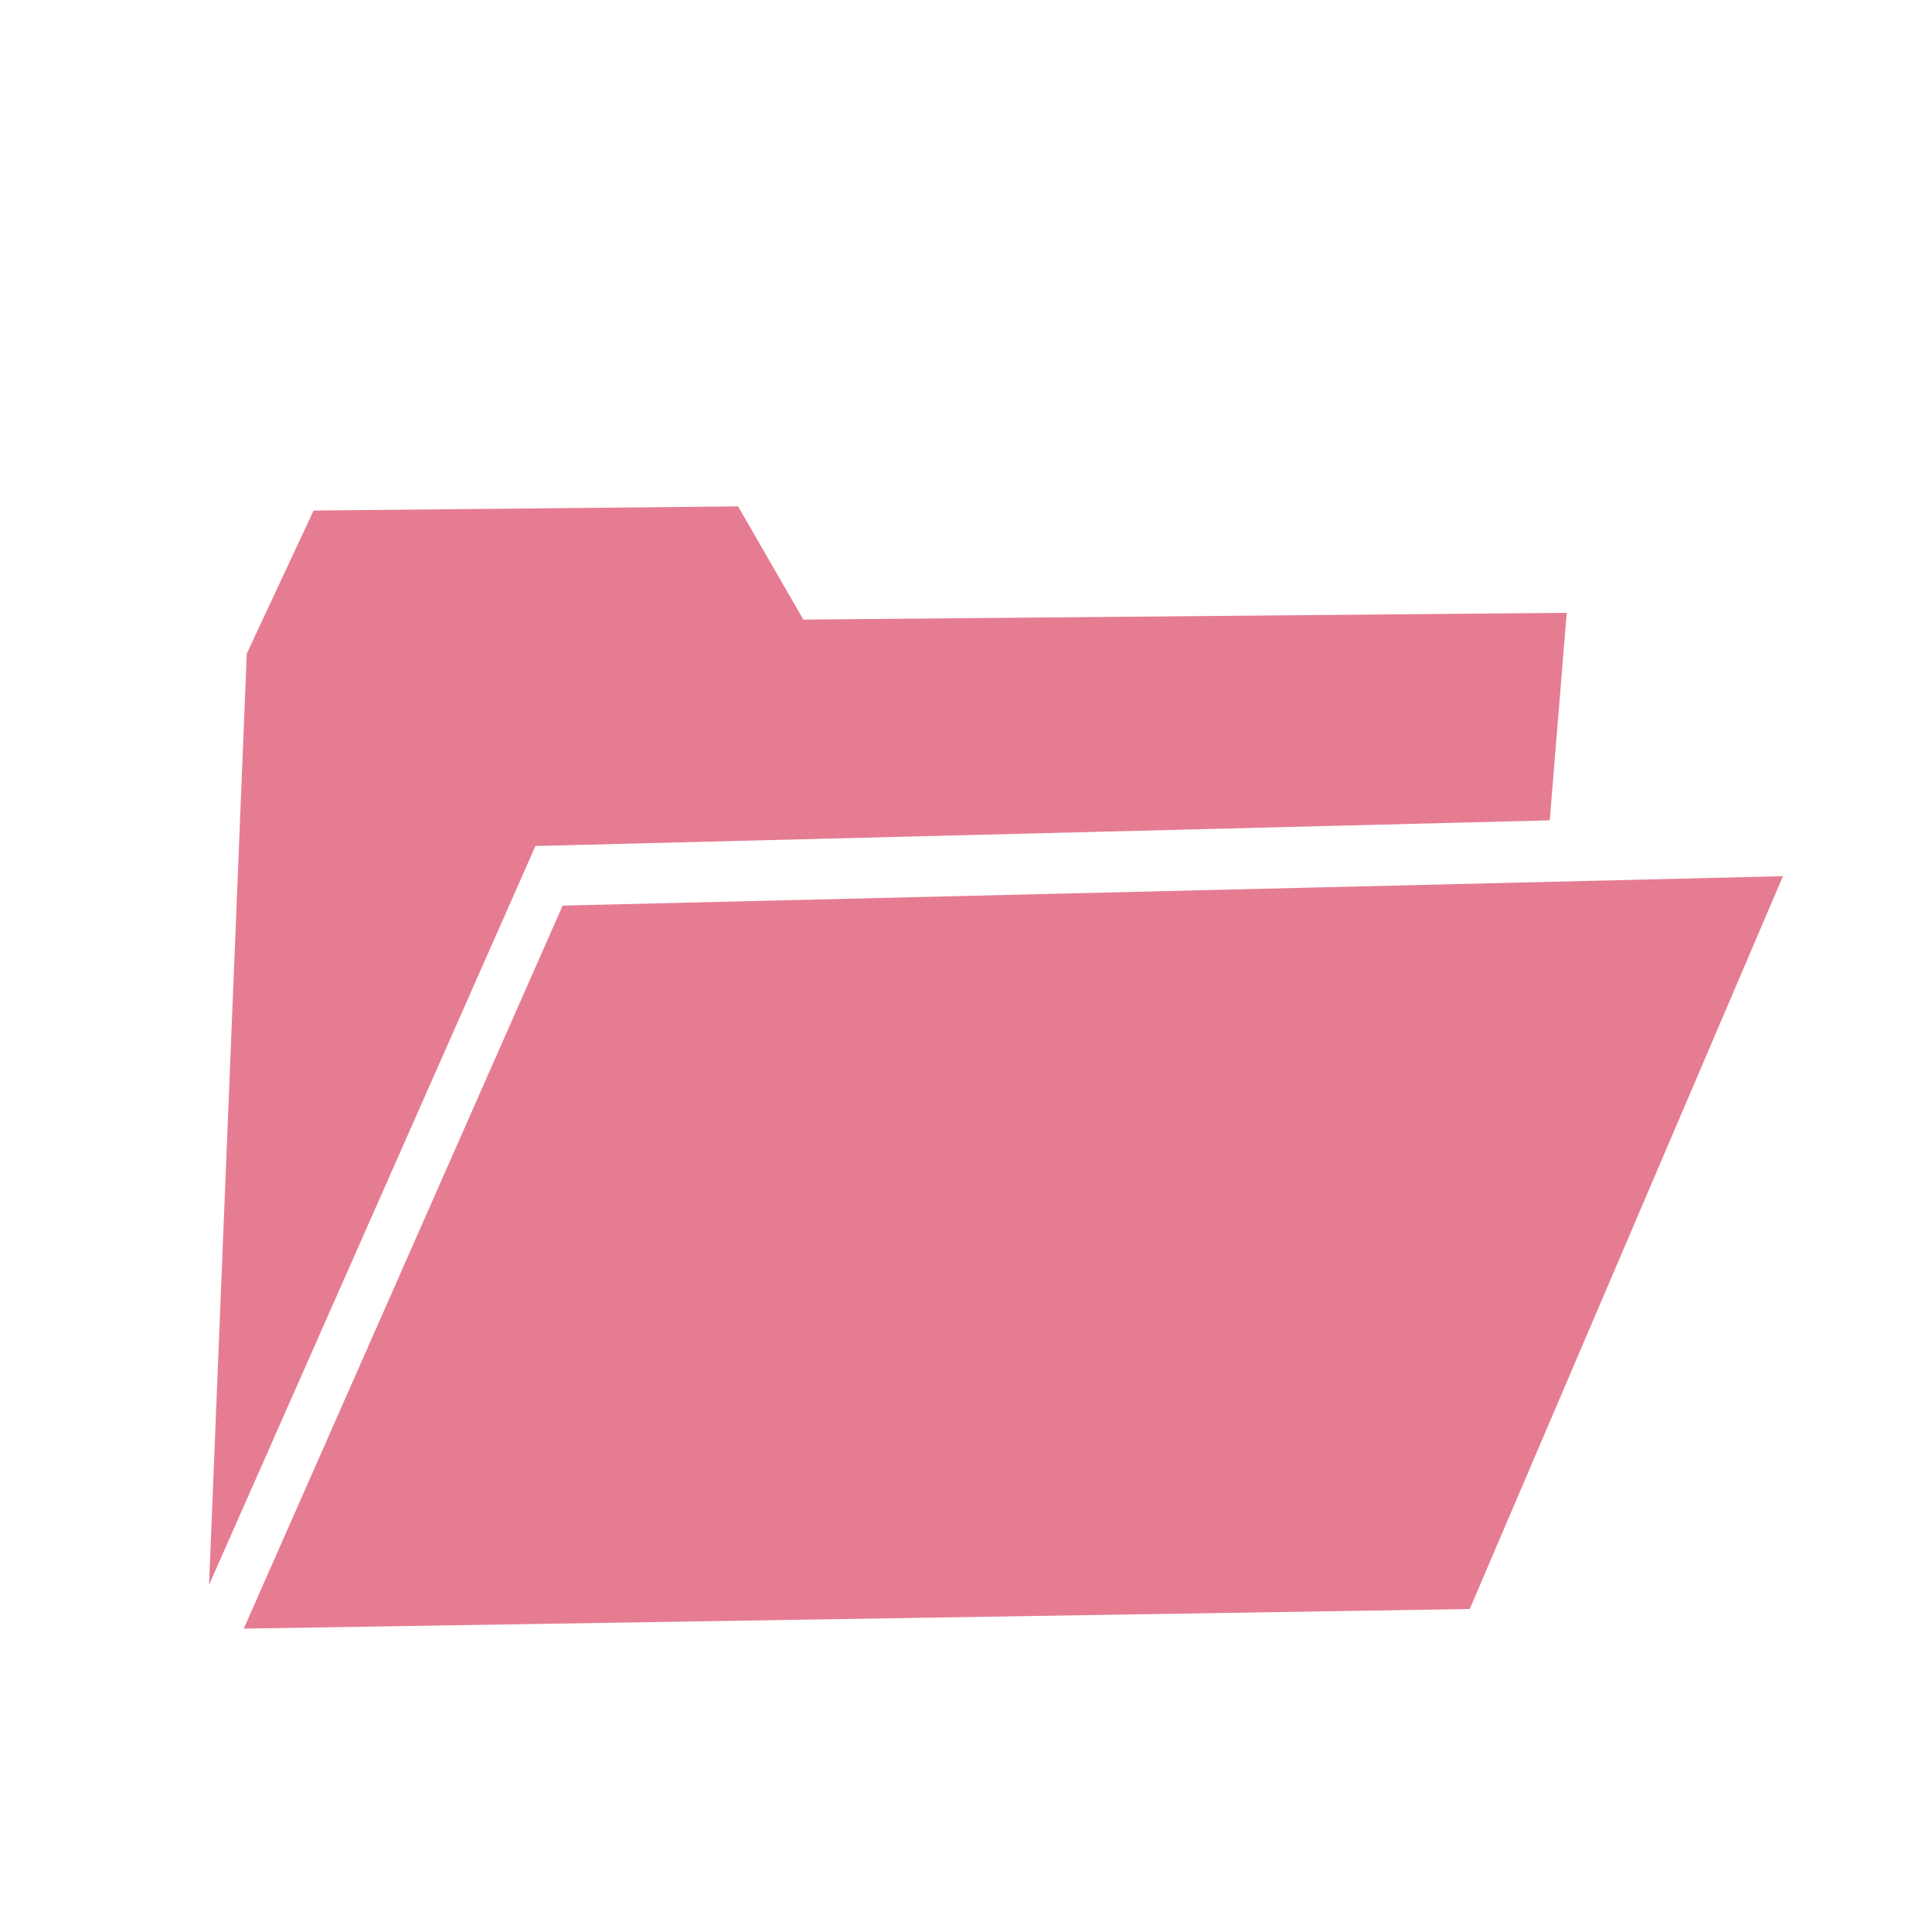
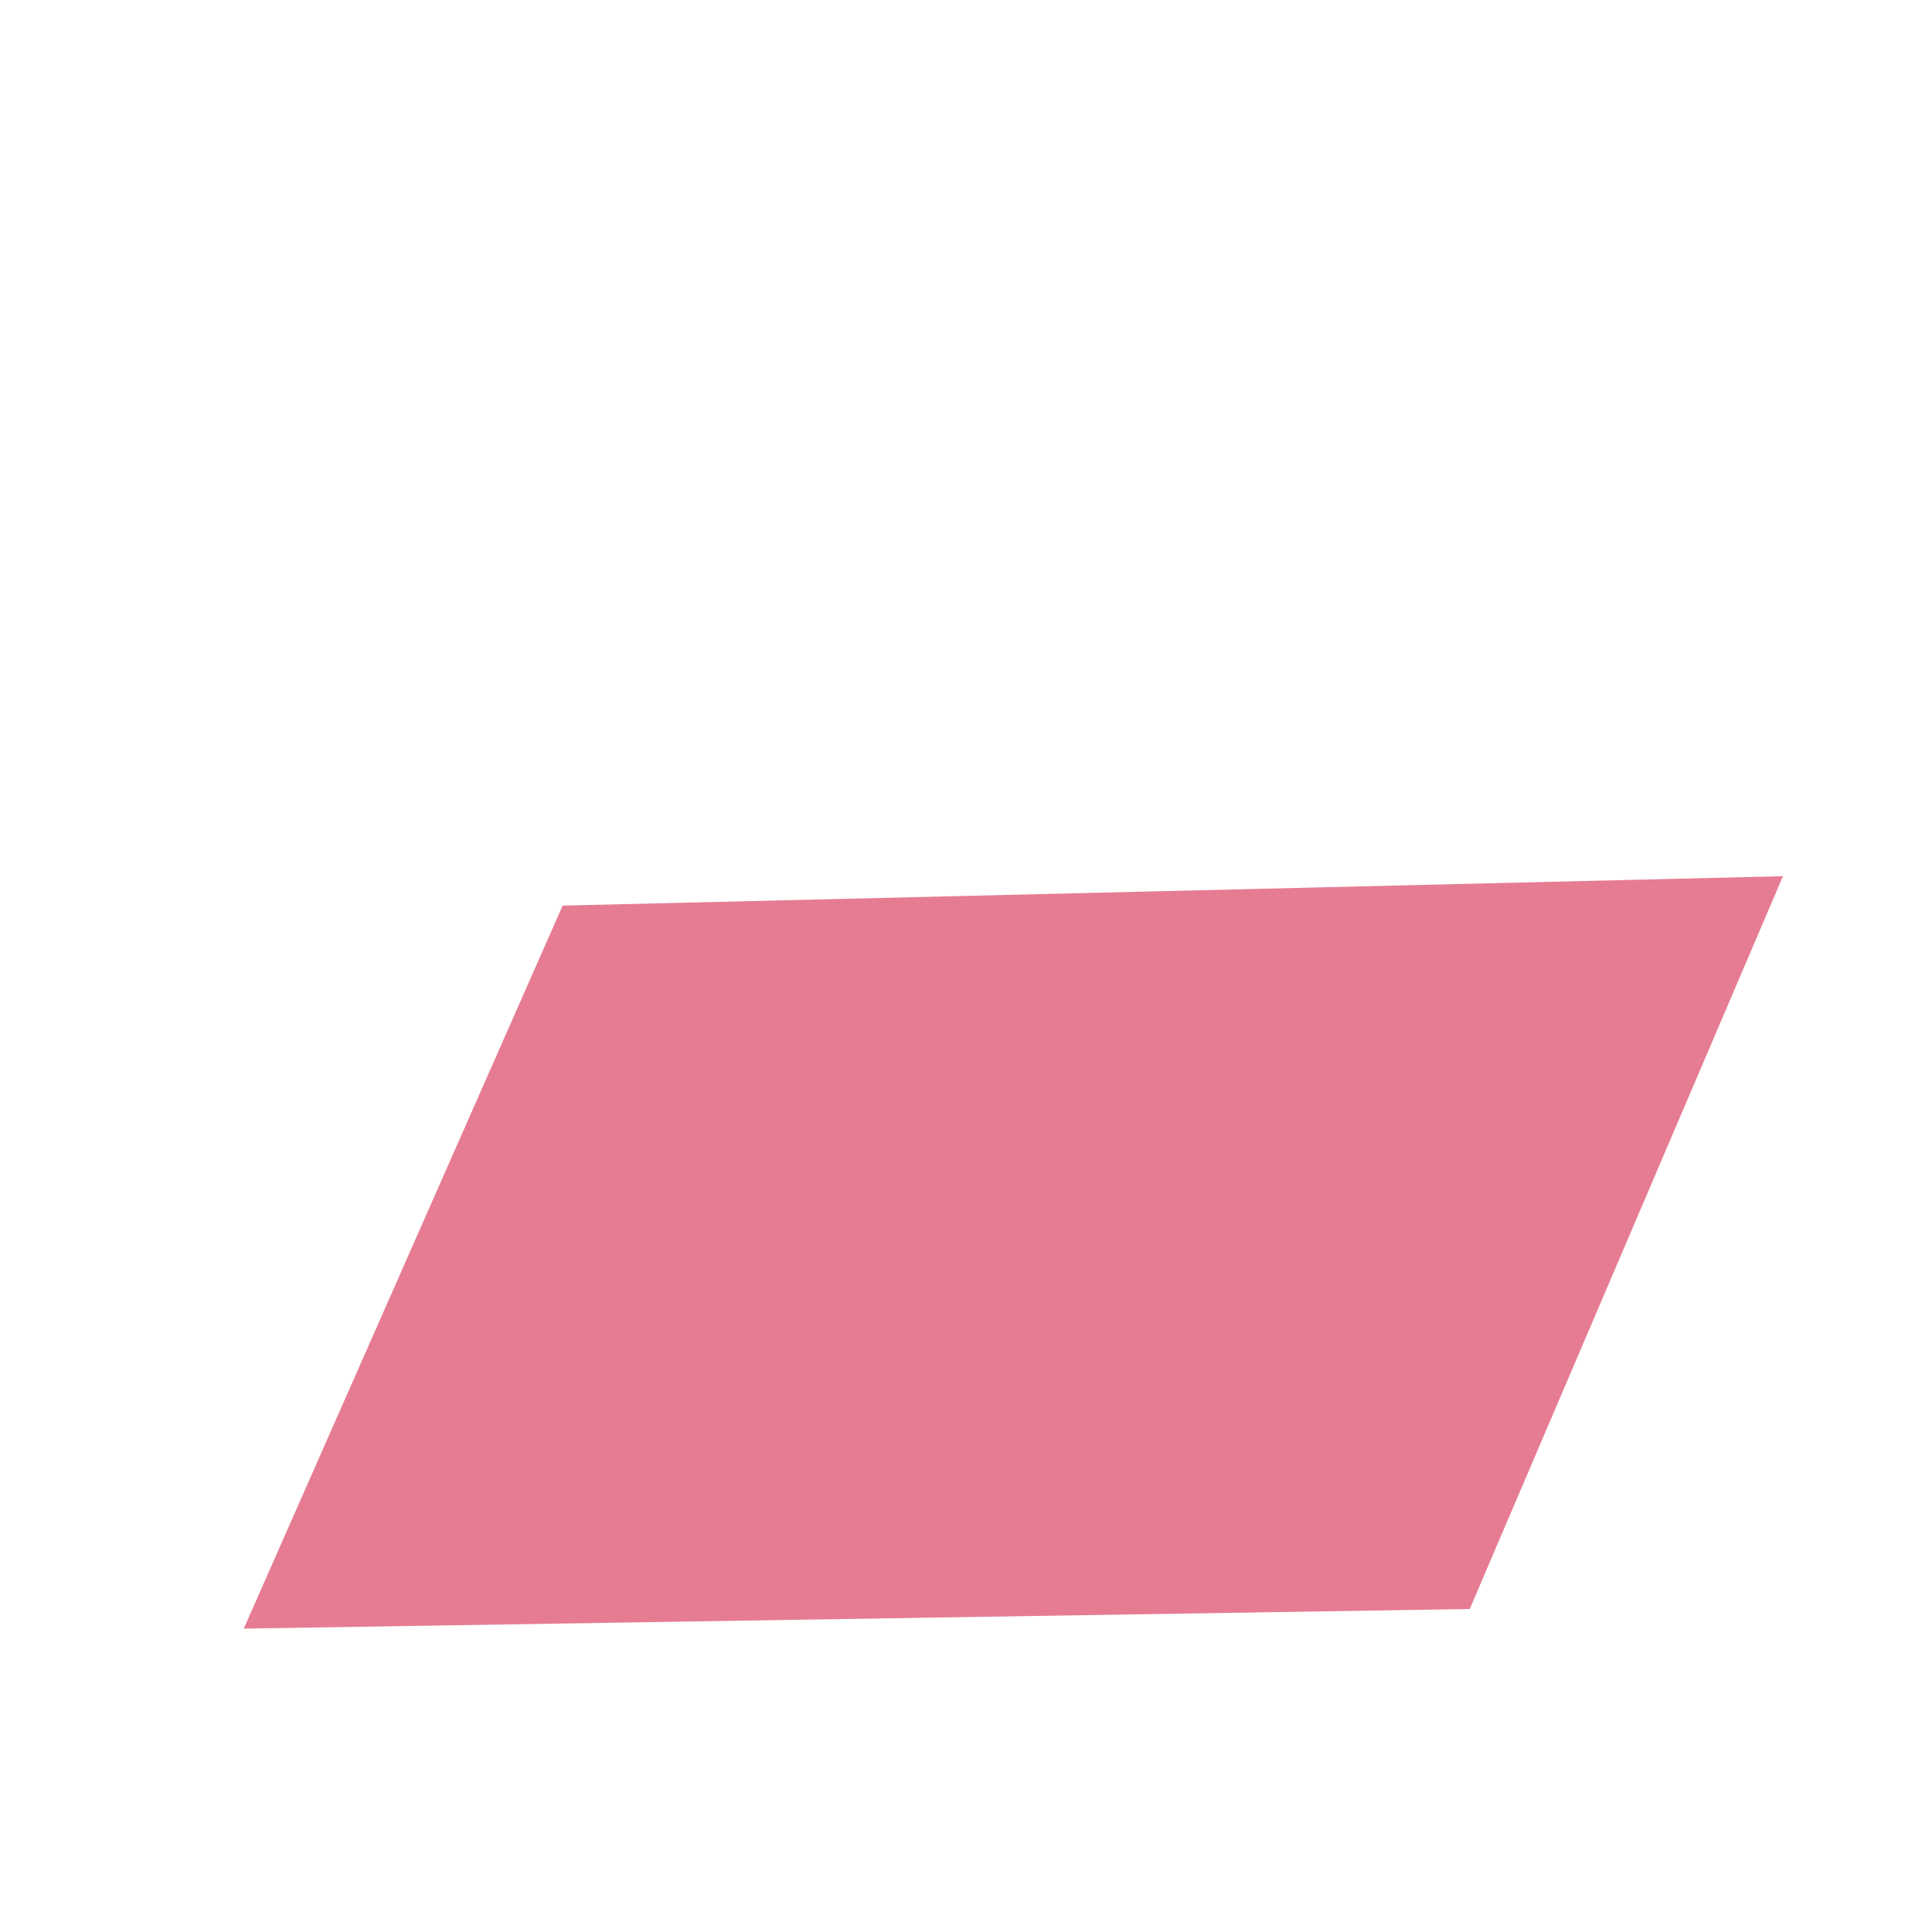
<svg xmlns="http://www.w3.org/2000/svg" version="1.1" id="Capa_1" x="0px" y="0px" viewBox="0 0 512 512" style="enable-background:new 0 0 512 512;" xml:space="preserve">
  <style type="text/css">
	.st0{fill:#E67C92;}
</style>
  <g>
    <g>
-       <polygon class="st0" points="55.4,420 141.9,224.2 410.7,217.4 415.2,162.4 212.9,164.2 195.6,134.2 83.1,135.3 65.4,173.2   " />
      <polygon class="st0" points="64.6,431.6 389.5,426.4 472.5,232.2 149.1,240   " />
    </g>
  </g>
</svg>